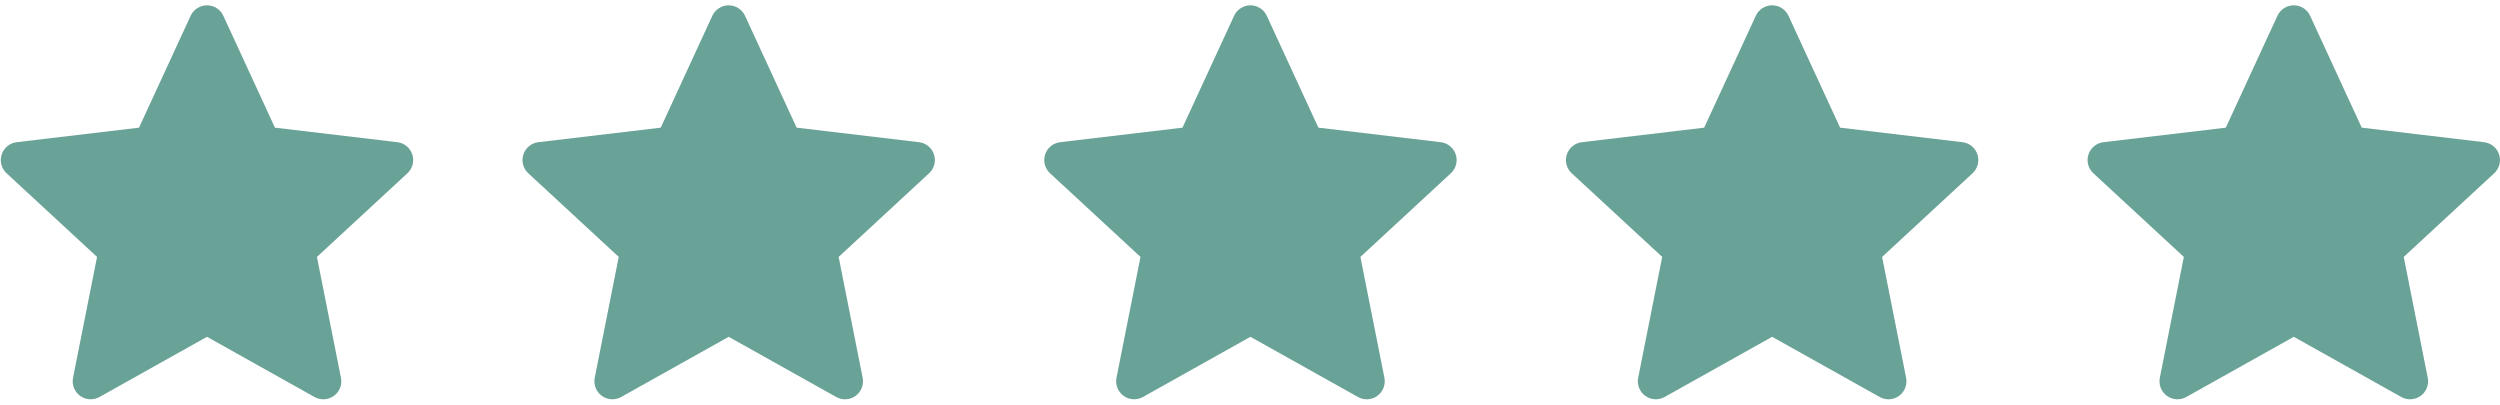
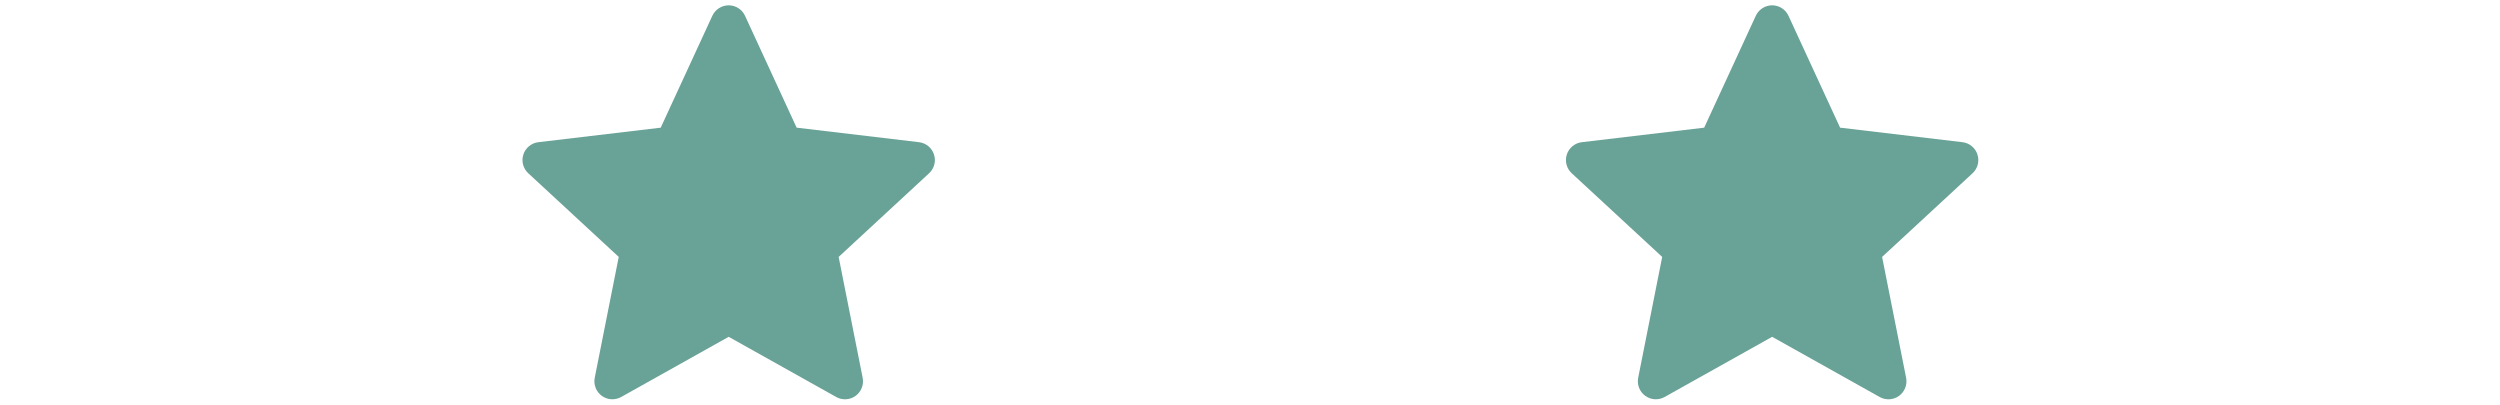
<svg xmlns="http://www.w3.org/2000/svg" width="173" height="28" viewBox="0 0 173 28" fill="none">
-   <path fill-rule="evenodd" clip-rule="evenodd" d="M87.661 1.092C87.561 0.876 87.402 0.693 87.201 0.565C87.001 0.437 86.768 0.368 86.53 0.368C86.293 0.368 86.06 0.437 85.859 0.565C85.659 0.693 85.5 0.876 85.4 1.092L81.827 8.835L73.361 9.84C73.124 9.867 72.901 9.962 72.717 10.113C72.533 10.264 72.396 10.464 72.323 10.691C72.249 10.917 72.242 11.159 72.302 11.39C72.362 11.62 72.486 11.828 72.661 11.989L78.923 17.778L77.261 26.144C77.215 26.377 77.236 26.619 77.323 26.84C77.41 27.061 77.558 27.253 77.751 27.393C77.943 27.533 78.171 27.614 78.409 27.628C78.646 27.642 78.882 27.588 79.09 27.472L86.53 23.307L93.971 27.472C94.179 27.589 94.415 27.643 94.653 27.629C94.891 27.616 95.119 27.534 95.312 27.394C95.505 27.254 95.653 27.062 95.74 26.84C95.826 26.618 95.848 26.376 95.801 26.143L94.139 17.779L100.4 11.989C100.574 11.828 100.699 11.62 100.759 11.39C100.819 11.159 100.812 10.917 100.738 10.691C100.664 10.464 100.527 10.264 100.344 10.113C100.16 9.962 99.936 9.867 99.7 9.84L91.232 8.834L87.661 1.092Z" fill="#69A297" />
  <path fill-rule="evenodd" clip-rule="evenodd" d="M123.762 1.092C123.663 0.876 123.503 0.693 123.303 0.565C123.103 0.437 122.87 0.368 122.632 0.368C122.394 0.368 122.161 0.437 121.961 0.565C121.761 0.693 121.601 0.876 121.502 1.092L117.929 8.835L109.462 9.84C109.226 9.867 109.003 9.962 108.819 10.113C108.635 10.264 108.498 10.464 108.424 10.691C108.351 10.917 108.344 11.159 108.403 11.39C108.463 11.62 108.588 11.828 108.763 11.989L115.024 17.778L113.362 26.144C113.316 26.377 113.338 26.619 113.425 26.84C113.511 27.061 113.66 27.253 113.852 27.393C114.044 27.533 114.273 27.614 114.51 27.628C114.747 27.642 114.984 27.588 115.191 27.472L122.632 23.307L130.073 27.472C130.28 27.589 130.517 27.643 130.755 27.629C130.992 27.616 131.221 27.534 131.414 27.394C131.606 27.254 131.755 27.062 131.841 26.84C131.928 26.618 131.949 26.376 131.903 26.143L130.241 17.779L136.501 11.989C136.676 11.828 136.8 11.62 136.86 11.39C136.92 11.159 136.913 10.917 136.839 10.691C136.766 10.464 136.629 10.264 136.445 10.113C136.261 9.962 136.038 9.867 135.802 9.84L127.334 8.834L123.762 1.092Z" fill="#69A297" />
-   <path fill-rule="evenodd" clip-rule="evenodd" d="M159.86 1.092C159.76 0.876 159.601 0.693 159.401 0.565C159.2 0.437 158.967 0.368 158.73 0.368C158.492 0.368 158.259 0.437 158.059 0.565C157.858 0.693 157.699 0.876 157.599 1.092L154.026 8.835L145.56 9.84C145.324 9.867 145.1 9.962 144.916 10.113C144.733 10.264 144.596 10.464 144.522 10.691C144.448 10.917 144.441 11.159 144.501 11.39C144.561 11.62 144.686 11.828 144.86 11.989L151.122 17.778L149.46 26.144C149.414 26.377 149.436 26.619 149.522 26.84C149.609 27.061 149.757 27.253 149.95 27.393C150.142 27.533 150.37 27.614 150.608 27.628C150.845 27.642 151.081 27.588 151.289 27.472L158.73 23.307L166.17 27.472C166.378 27.589 166.615 27.643 166.852 27.629C167.09 27.616 167.319 27.534 167.511 27.394C167.704 27.254 167.852 27.062 167.939 26.84C168.026 26.618 168.047 26.376 168 26.143L166.338 17.779L172.599 11.989C172.774 11.828 172.898 11.62 172.958 11.39C173.018 11.159 173.011 10.917 172.937 10.691C172.864 10.464 172.727 10.264 172.543 10.113C172.359 9.962 172.136 9.867 171.899 9.84L163.432 8.834L159.86 1.092Z" fill="#69A297" />
  <path fill-rule="evenodd" clip-rule="evenodd" d="M51.555 1.092C51.456 0.876 51.296 0.693 51.096 0.565C50.896 0.437 50.663 0.368 50.425 0.368C50.187 0.368 49.954 0.437 49.754 0.565C49.554 0.693 49.394 0.876 49.294 1.092L45.722 8.835L37.255 9.84C37.019 9.867 36.796 9.962 36.612 10.113C36.428 10.264 36.291 10.464 36.217 10.691C36.144 10.917 36.136 11.159 36.196 11.39C36.256 11.62 36.381 11.828 36.556 11.989L42.817 17.778L41.155 26.144C41.109 26.377 41.131 26.619 41.218 26.84C41.304 27.061 41.453 27.253 41.645 27.393C41.837 27.533 42.066 27.614 42.303 27.628C42.54 27.642 42.777 27.588 42.984 27.472L50.425 23.307L57.866 27.472C58.073 27.589 58.31 27.643 58.548 27.629C58.785 27.616 59.014 27.534 59.207 27.394C59.399 27.254 59.548 27.062 59.634 26.84C59.721 26.618 59.742 26.376 59.696 26.143L58.034 17.779L64.294 11.989C64.469 11.828 64.594 11.62 64.653 11.39C64.713 11.159 64.706 10.917 64.632 10.691C64.559 10.464 64.422 10.264 64.238 10.113C64.054 9.962 63.831 9.867 63.595 9.84L55.127 8.834L51.555 1.092Z" fill="#69A297" />
-   <path fill-rule="evenodd" clip-rule="evenodd" d="M15.454 1.092C15.354 0.876 15.195 0.693 14.994 0.565C14.794 0.437 14.561 0.368 14.323 0.368C14.085 0.368 13.853 0.437 13.652 0.565C13.452 0.693 13.293 0.876 13.193 1.092L9.62 8.835L1.154 9.84C0.917 9.867 0.694 9.962 0.51 10.113C0.326 10.264 0.189 10.464 0.116 10.691C0.042 10.917 0.035 11.159 0.095 11.39C0.155 11.62 0.279 11.828 0.454 11.989L6.716 17.778L5.054 26.144C5.008 26.377 5.029 26.619 5.116 26.84C5.203 27.061 5.351 27.253 5.543 27.393C5.736 27.533 5.964 27.614 6.201 27.628C6.439 27.642 6.675 27.588 6.883 27.472L14.323 23.307L21.764 27.472C21.972 27.589 22.208 27.643 22.446 27.629C22.684 27.616 22.912 27.534 23.105 27.394C23.298 27.254 23.446 27.062 23.533 26.84C23.619 26.618 23.641 26.376 23.594 26.143L21.932 17.779L28.193 11.989C28.367 11.828 28.492 11.62 28.552 11.39C28.612 11.159 28.605 10.917 28.531 10.691C28.457 10.464 28.32 10.264 28.137 10.113C27.953 9.962 27.729 9.867 27.493 9.84L19.025 8.834L15.454 1.092Z" fill="#69A297" />
</svg>